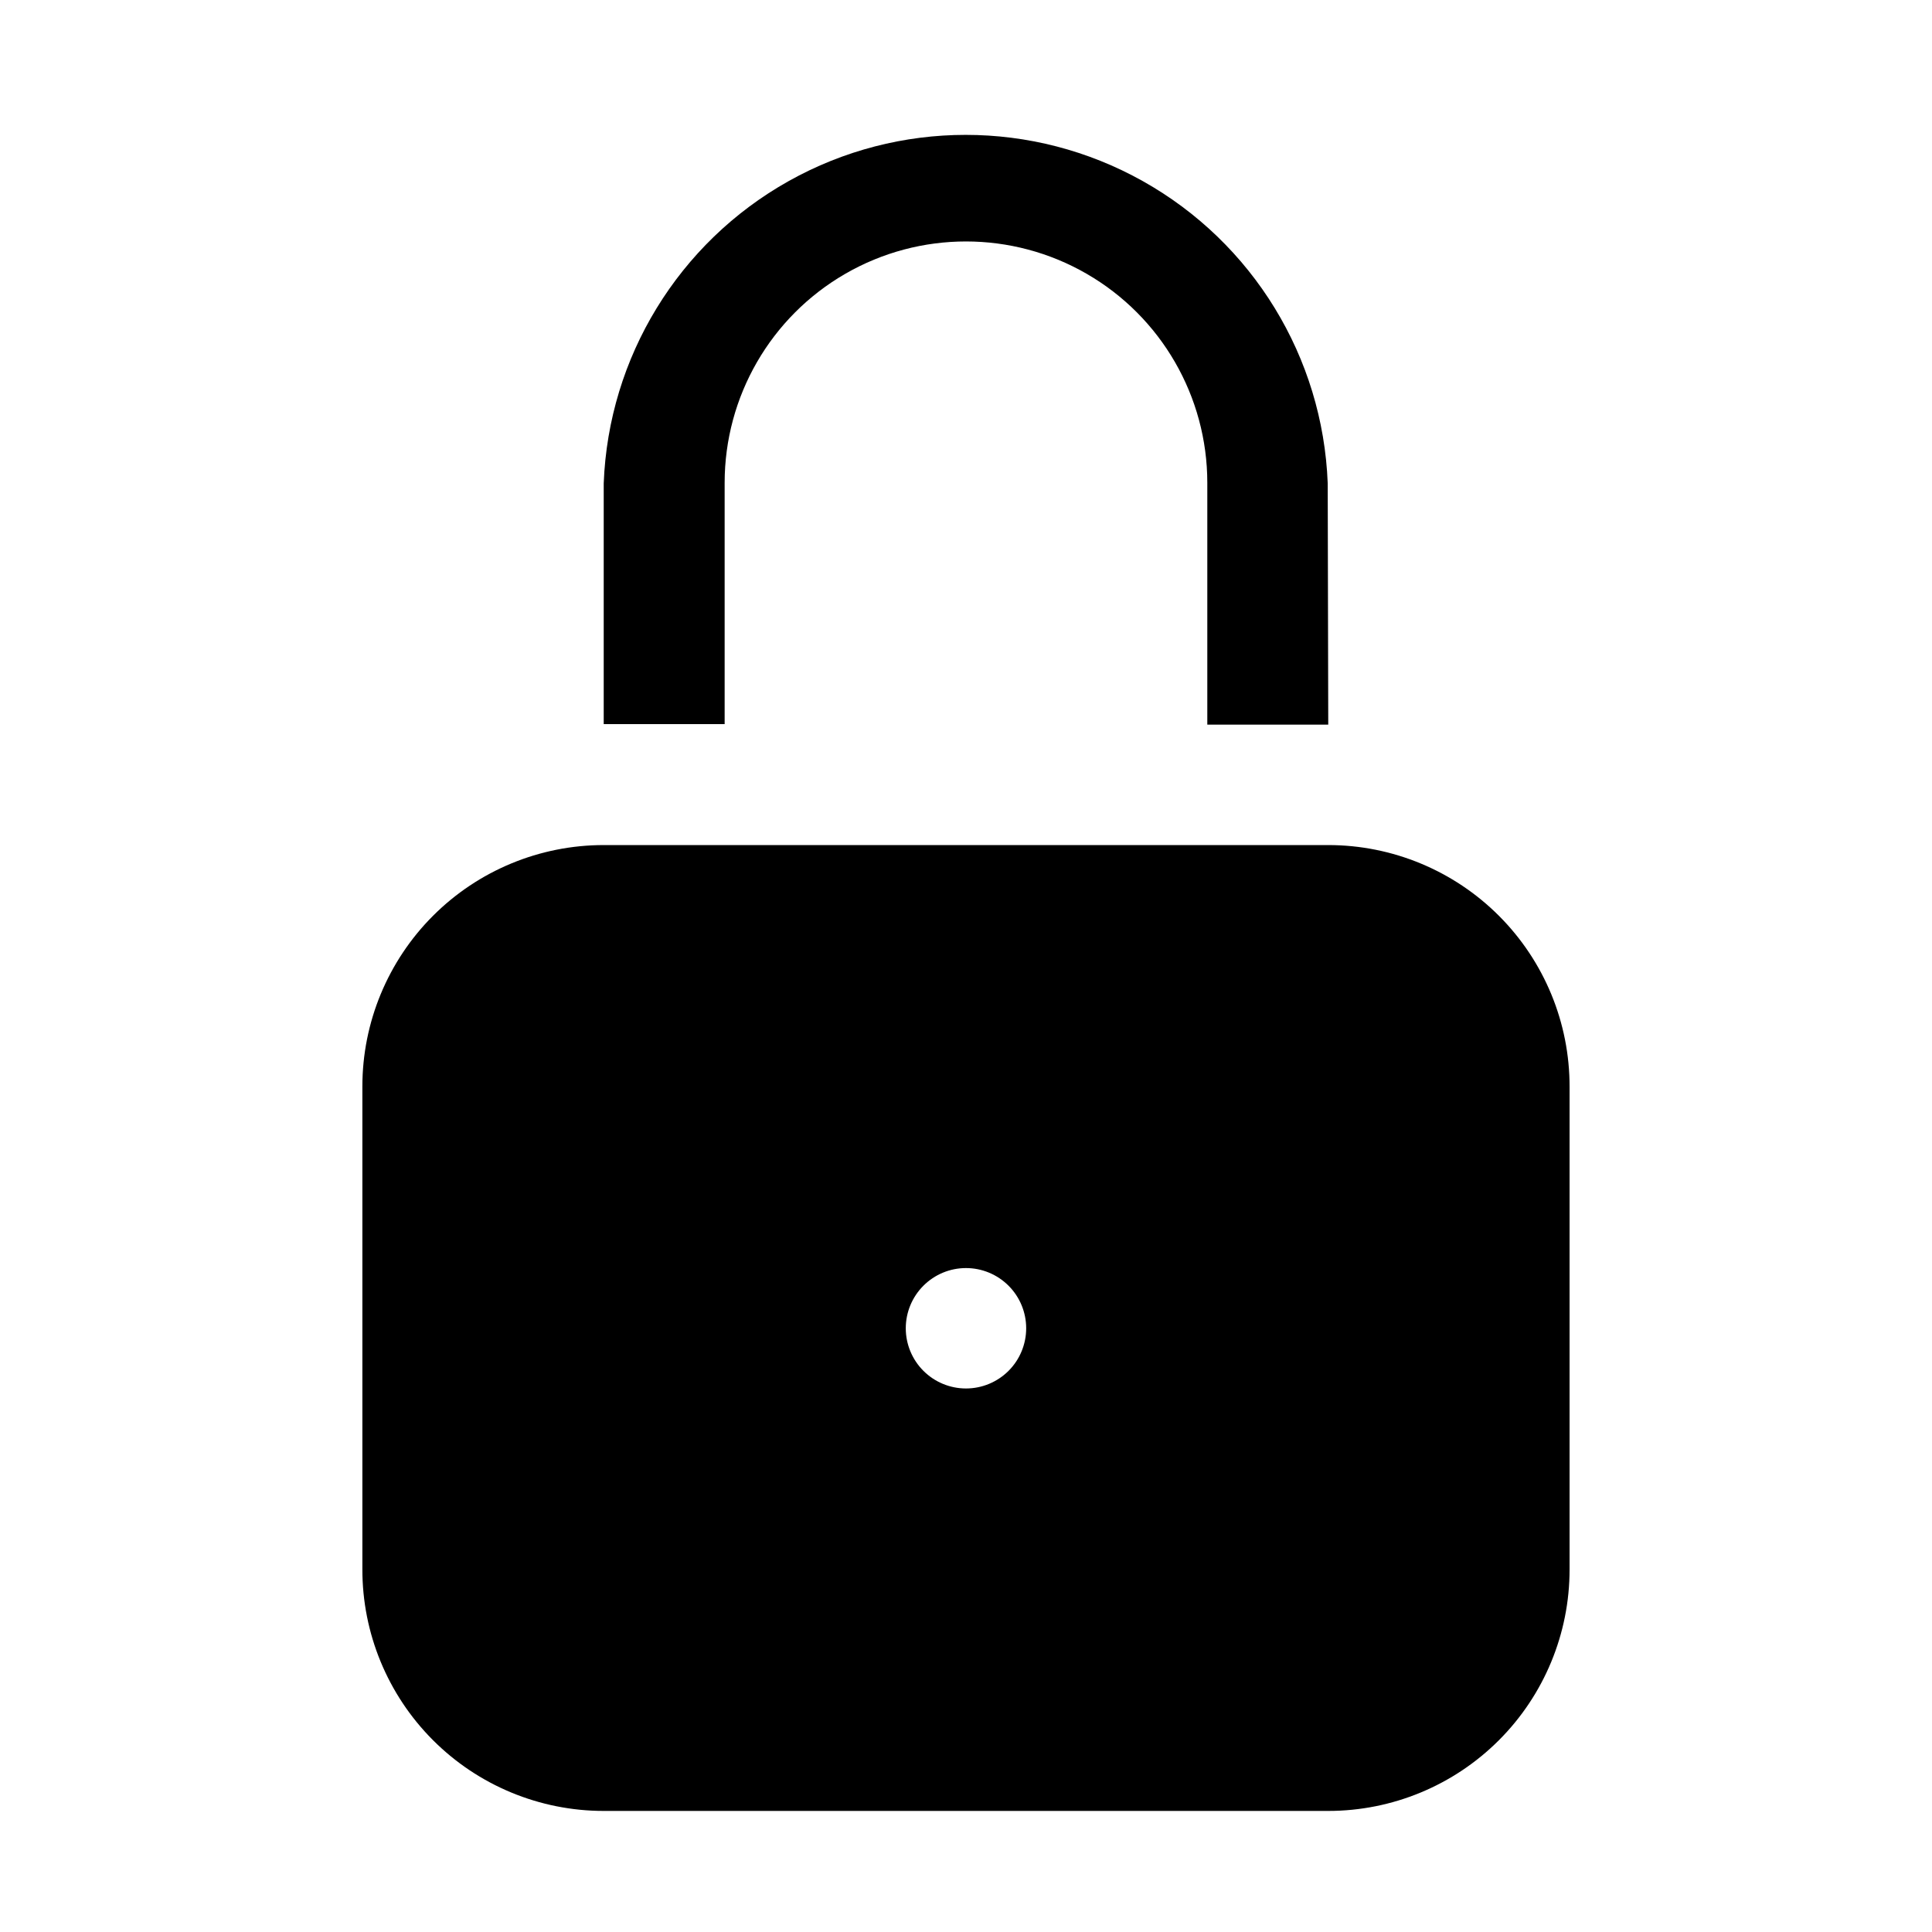
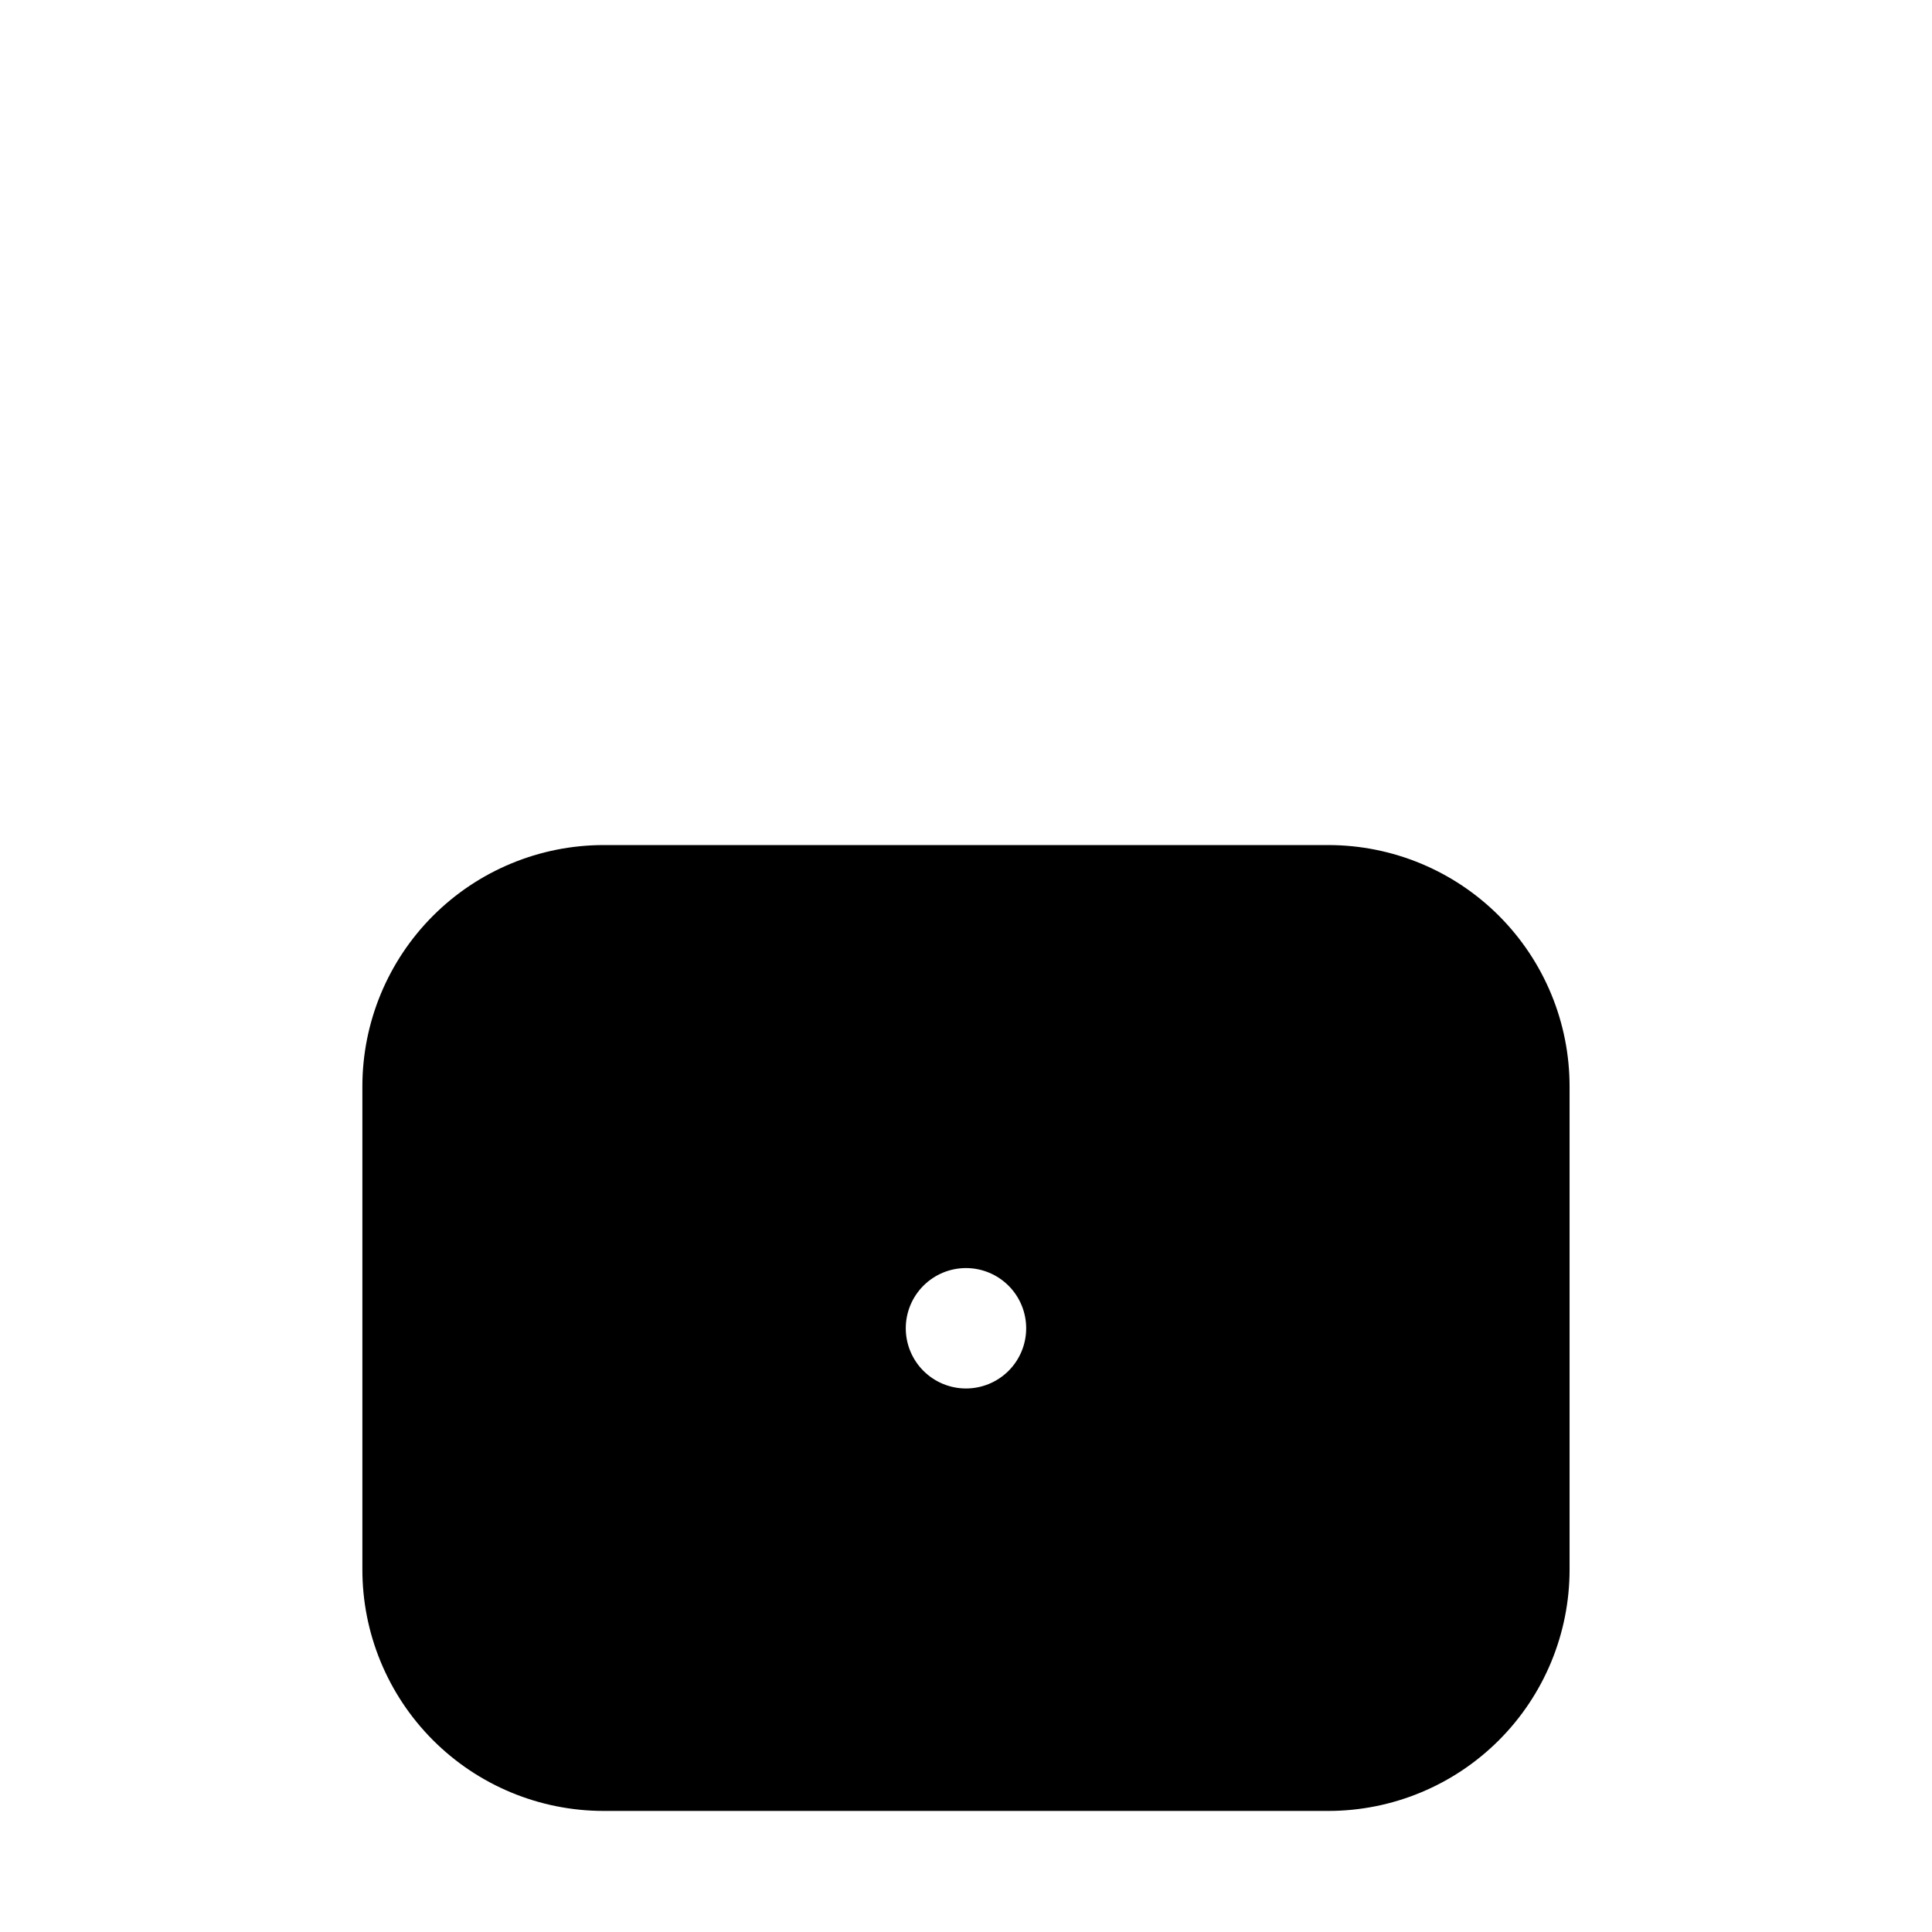
<svg xmlns="http://www.w3.org/2000/svg" fill="#000000" width="800px" height="800px" version="1.1" viewBox="144 144 512 512">
  <g>
    <path d="m496 367.95h-192.01c-16.965 0-33.23 6.738-45.227 18.734-11.992 11.992-18.73 28.262-18.73 45.223v127.91c-0.039 16.988 6.684 33.293 18.684 45.316 11.996 12.023 28.285 18.781 45.273 18.781h192.01c16.961 0 33.227-6.738 45.223-18.734 11.992-11.992 18.73-28.258 18.73-45.223v-127.91c0.039-16.988-6.684-33.289-18.684-45.316-11.996-12.023-28.285-18.781-45.27-18.781zm-96.004 144.01c-4.234 0-8.289-1.684-11.281-4.672-2.992-2.992-4.676-7.051-4.676-11.281 0-4.234 1.684-8.289 4.676-11.281 2.992-2.992 7.047-4.676 11.281-4.676 4.231 0 8.289 1.684 11.281 4.676 2.992 2.992 4.672 7.047 4.672 11.281 0 4.231-1.68 8.289-4.672 11.281-2.992 2.988-7.051 4.672-11.281 4.672z" fill-rule="evenodd" />
-     <path d="m496 336.04h-32.051v-64.098c0-22.848-12.188-43.961-31.977-55.387-19.789-11.422-44.168-11.422-63.957 0-19.785 11.426-31.977 32.539-31.977 55.387v63.957h-32.047v-63.816c1.273-33.402 19.832-63.734 48.992-80.082 29.16-16.344 64.723-16.344 93.879 0 29.16 16.348 47.719 46.68 48.996 80.082z" />
  </g>
</svg>